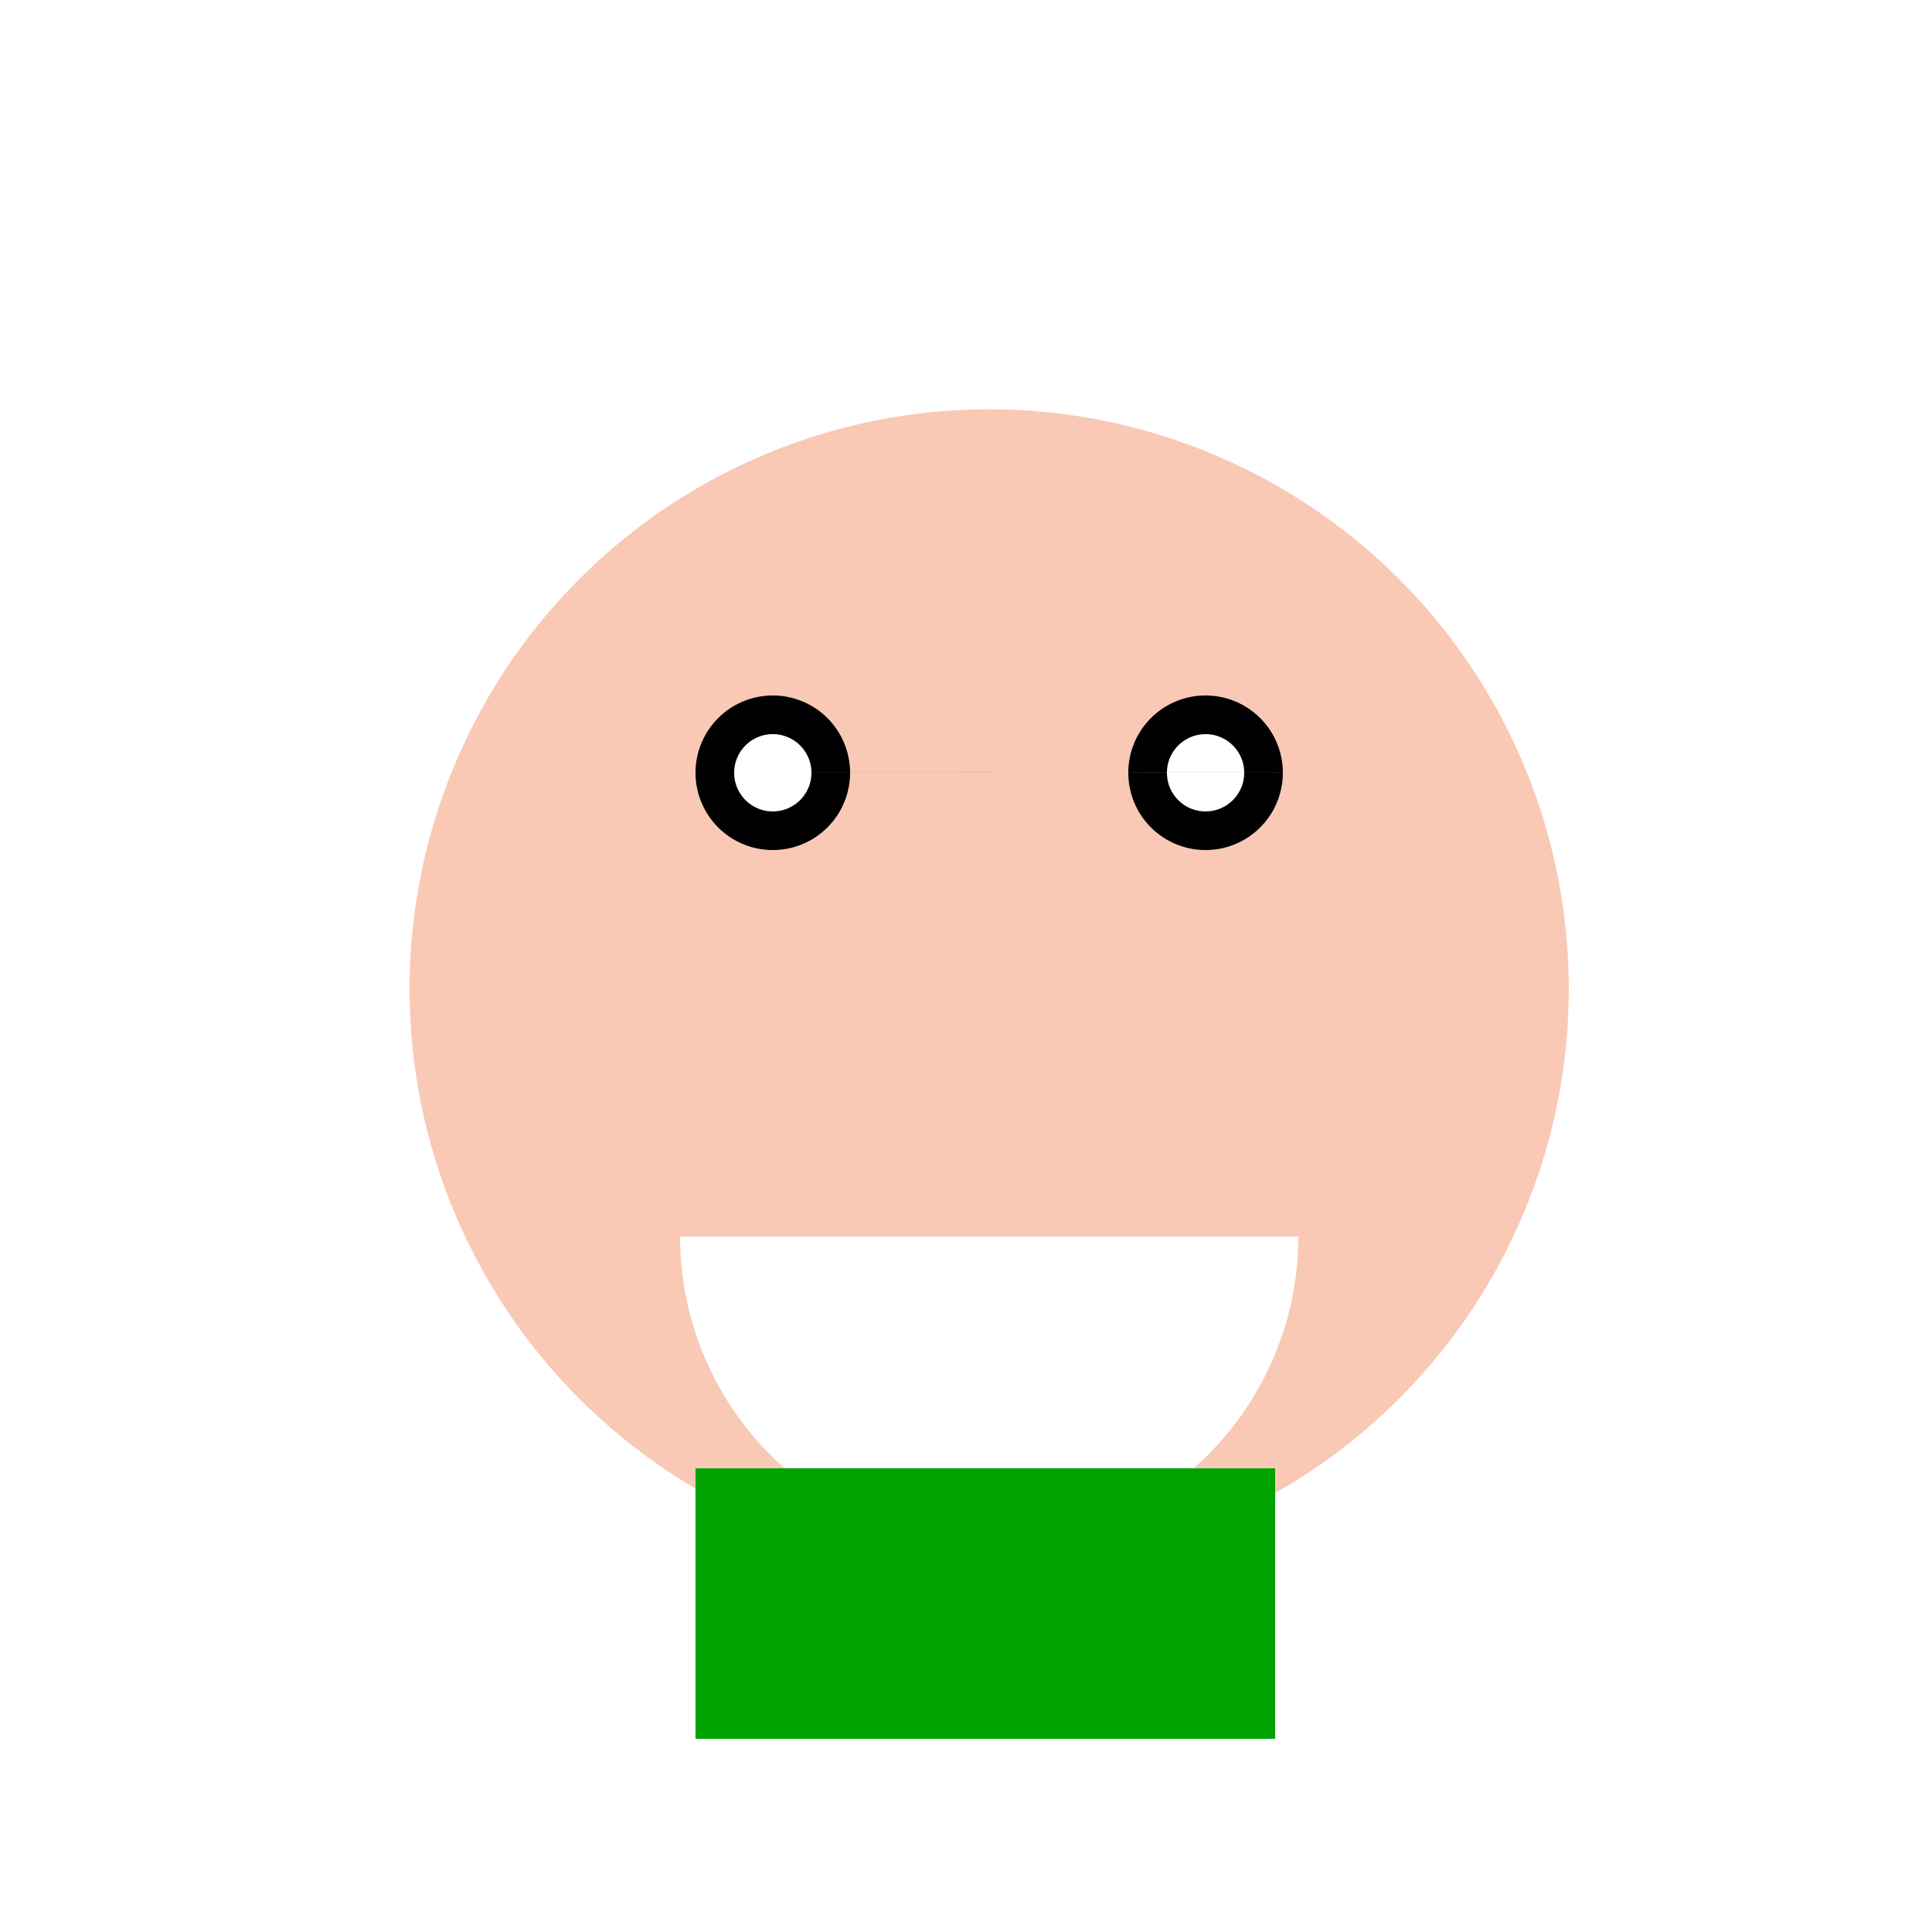
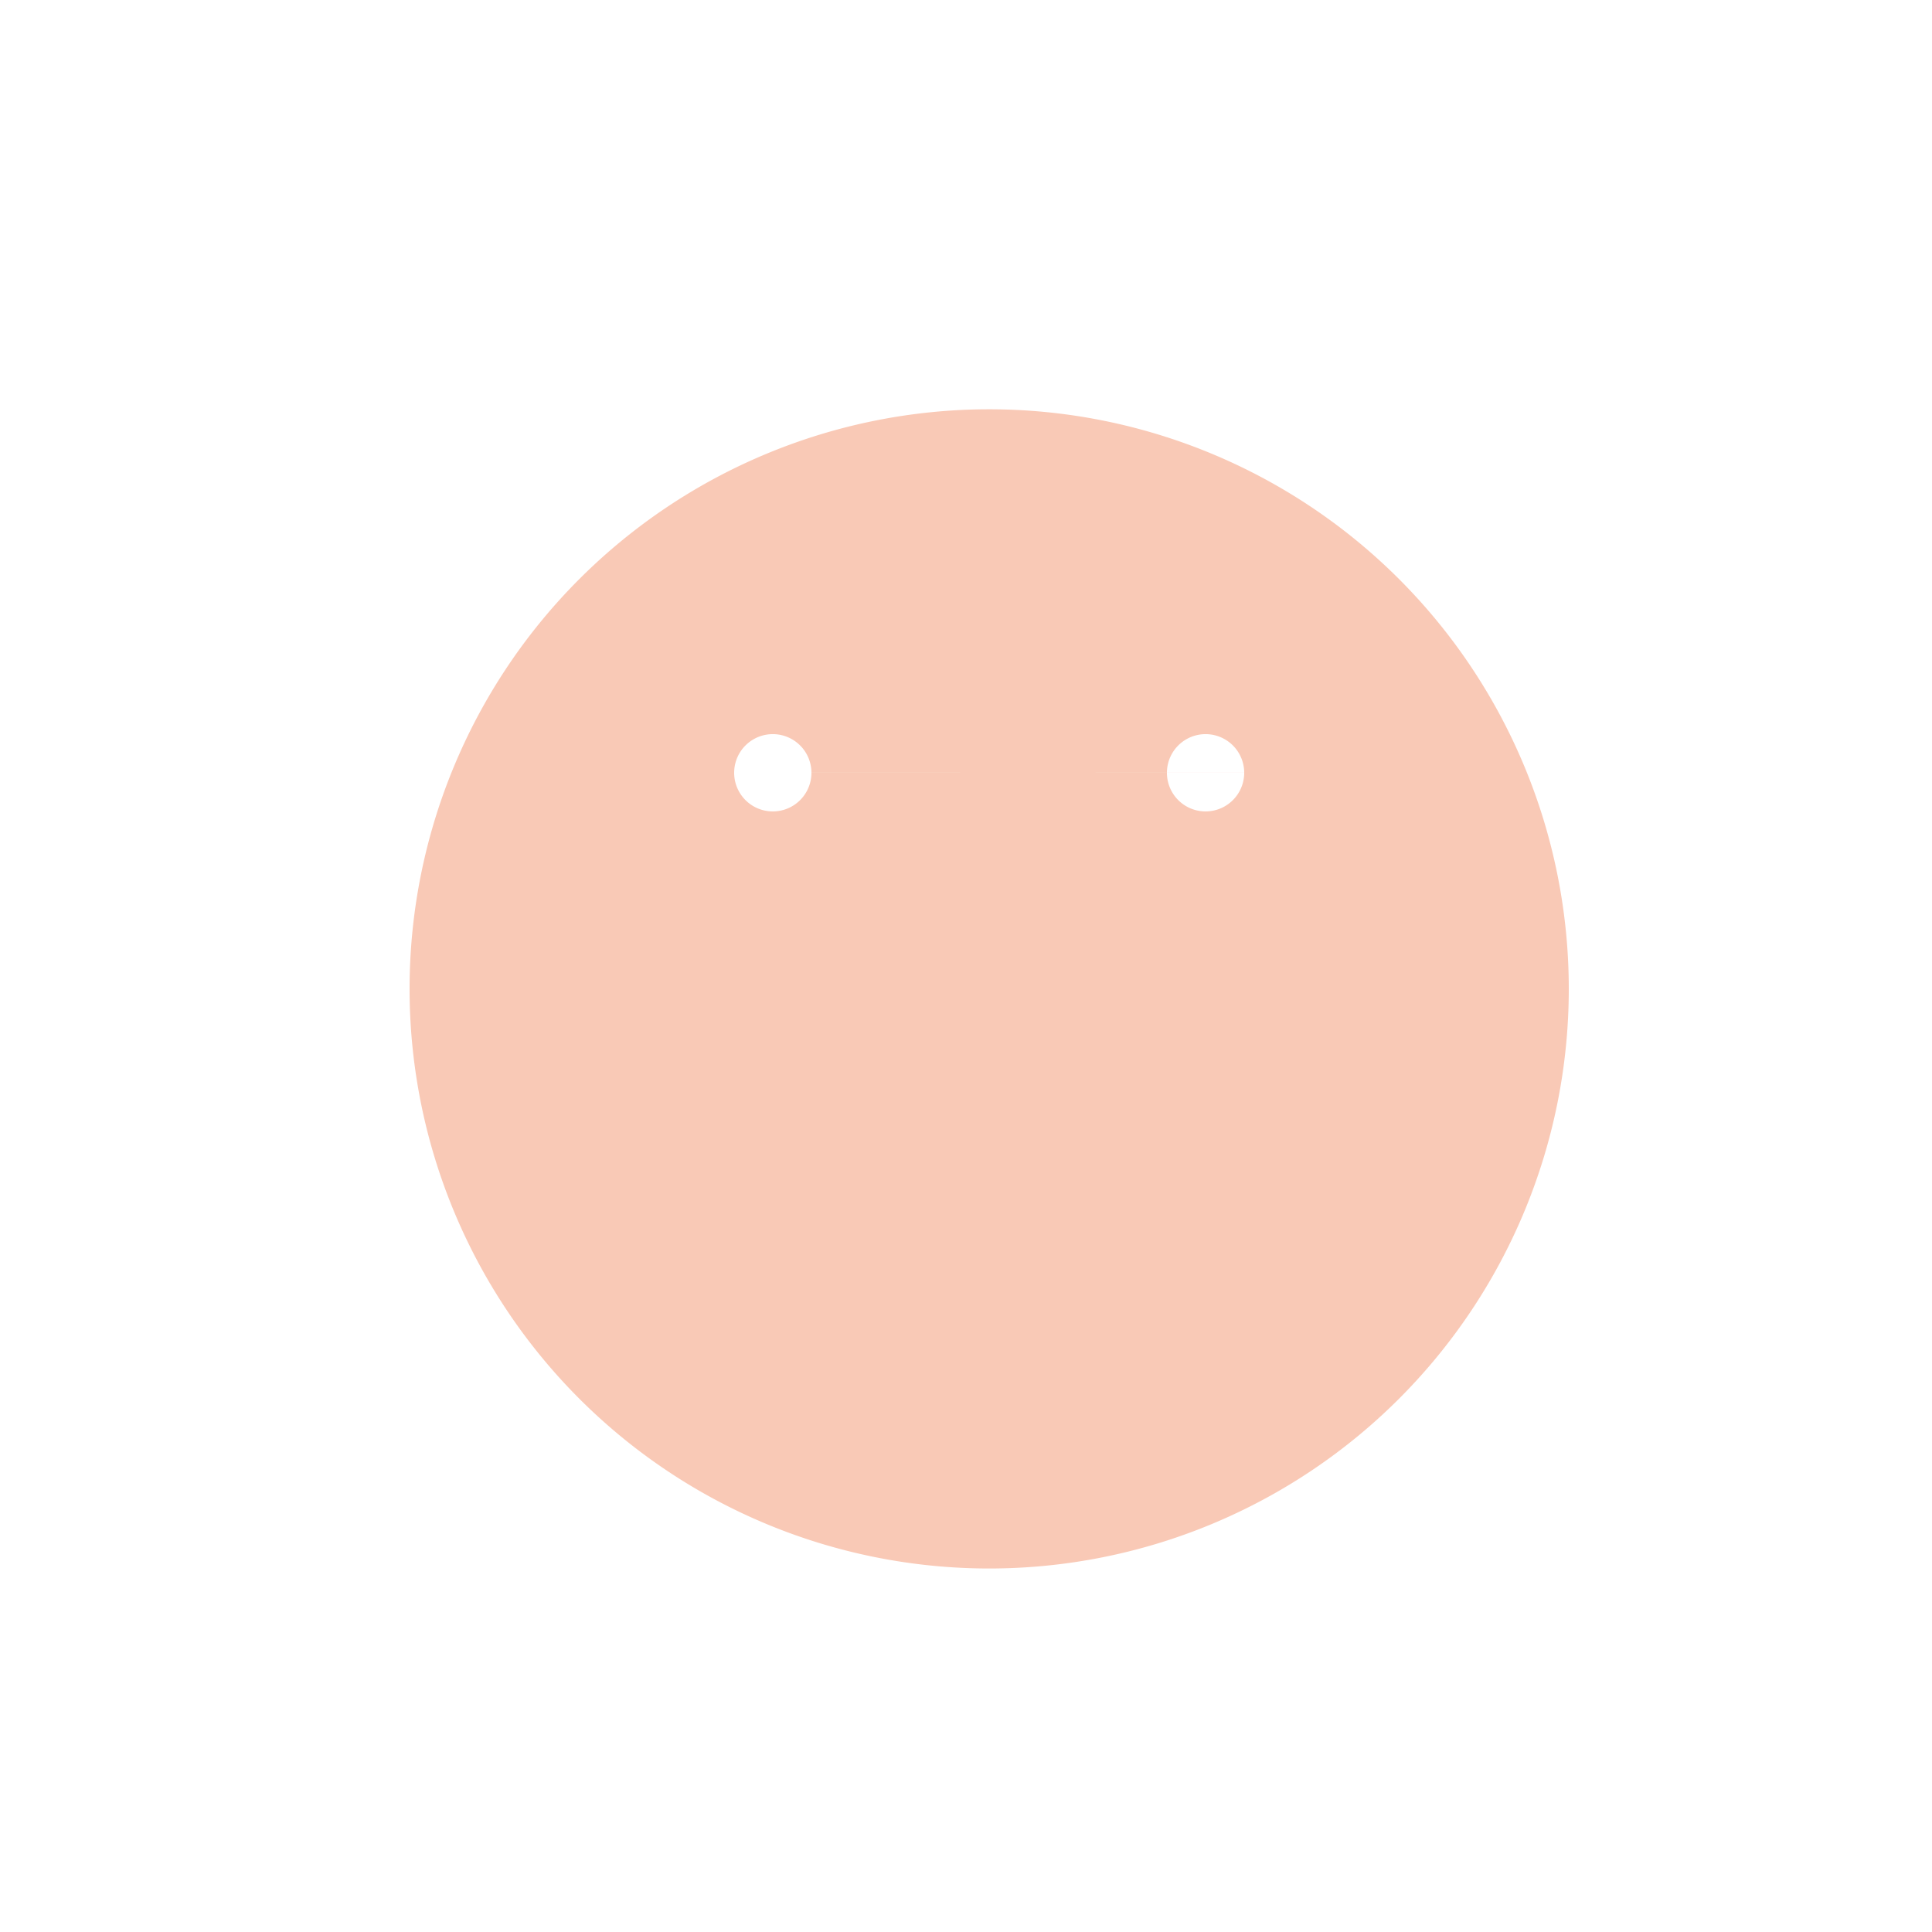
<svg xmlns="http://www.w3.org/2000/svg" width="500" height="500">
  <defs />
  <g>
-     <rect fill="#fff" stroke="none" x="0" y="0" width="512" height="512" />
    <path fill="#f9c9b6" stroke="none" paint-order="stroke fill markers" d=" M 406 256 A 150 150 0 1 1 406 255.85" />
-     <path fill="#fff" stroke="none" paint-order="stroke fill markers" d=" M 336 320 A 80 80 0 0 1 176 320" />
-     <path fill="#000" stroke="none" paint-order="stroke fill markers" d=" M 220 200 A 20 20 0 1 1 220 199.98 L 332 200 A 20 20 0 1 1 332 199.98" />
    <path fill="#fff" stroke="none" paint-order="stroke fill markers" d=" M 210 200 A 10 10 0 1 1 210 199.99 L 322 200 A 10 10 0 1 1 322 199.99" />
-     <rect fill="#00a300" stroke="none" x="180" y="380" width="150" height="70" />
  </g>
</svg>